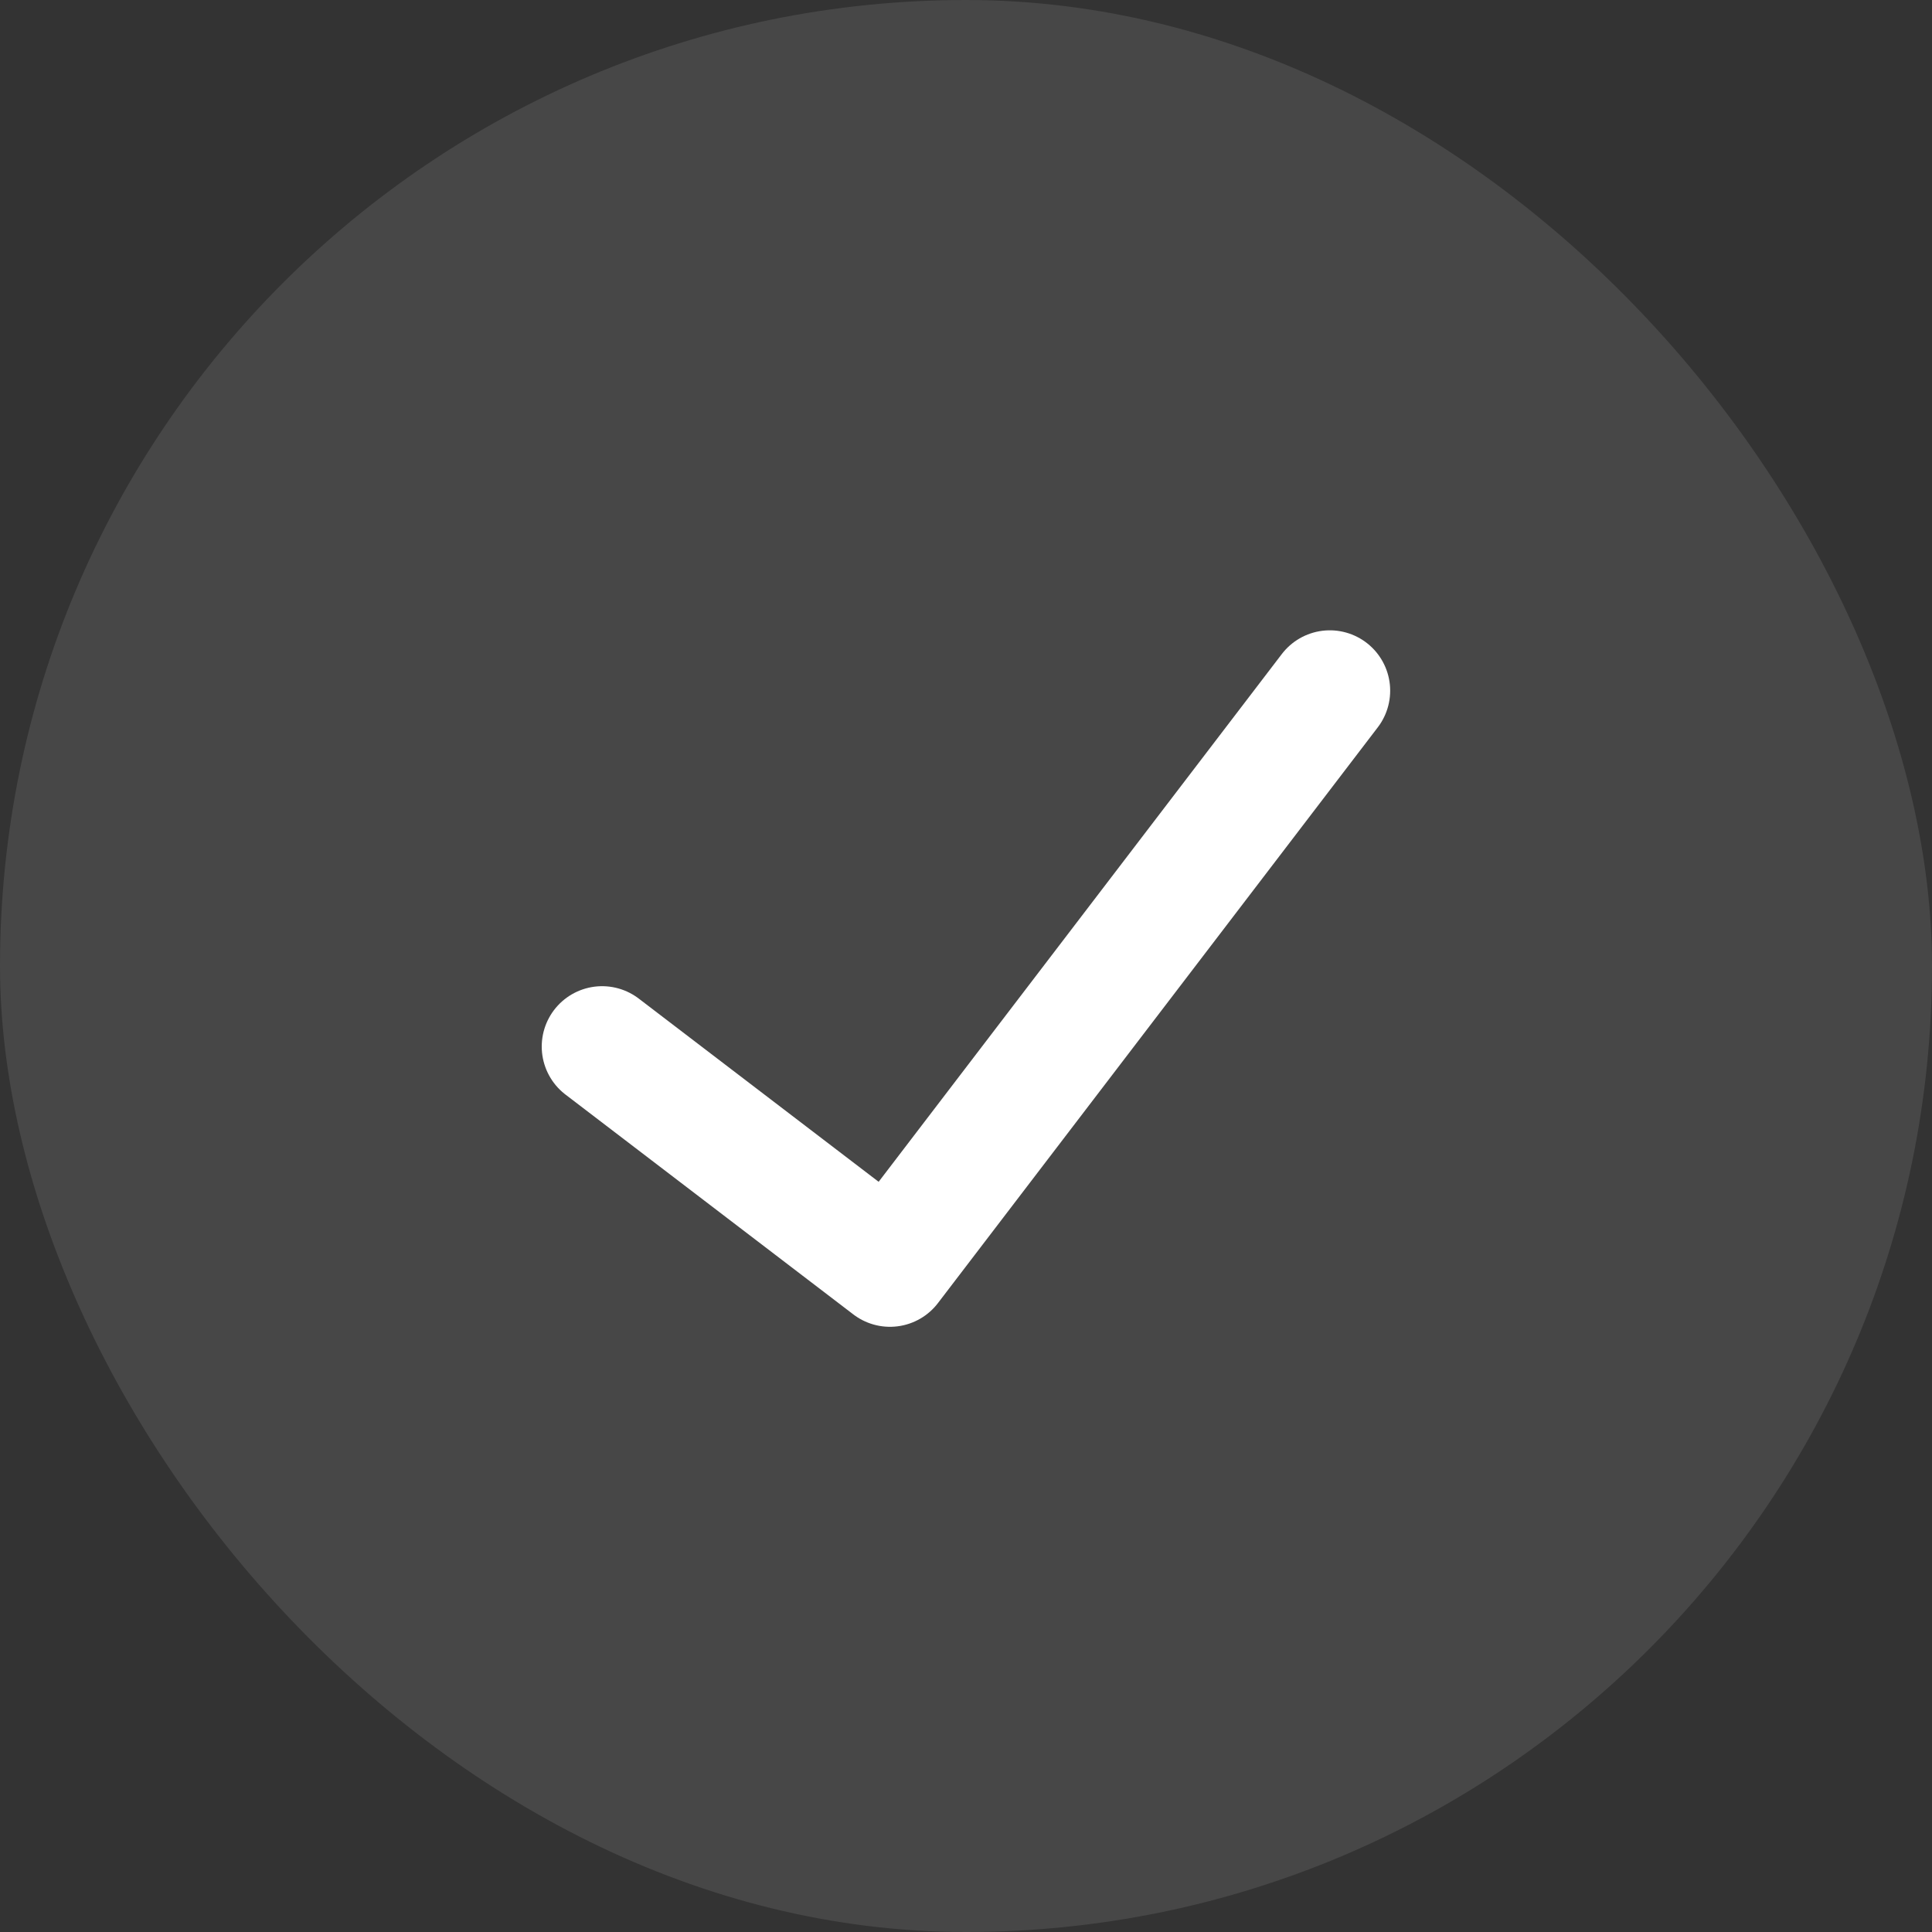
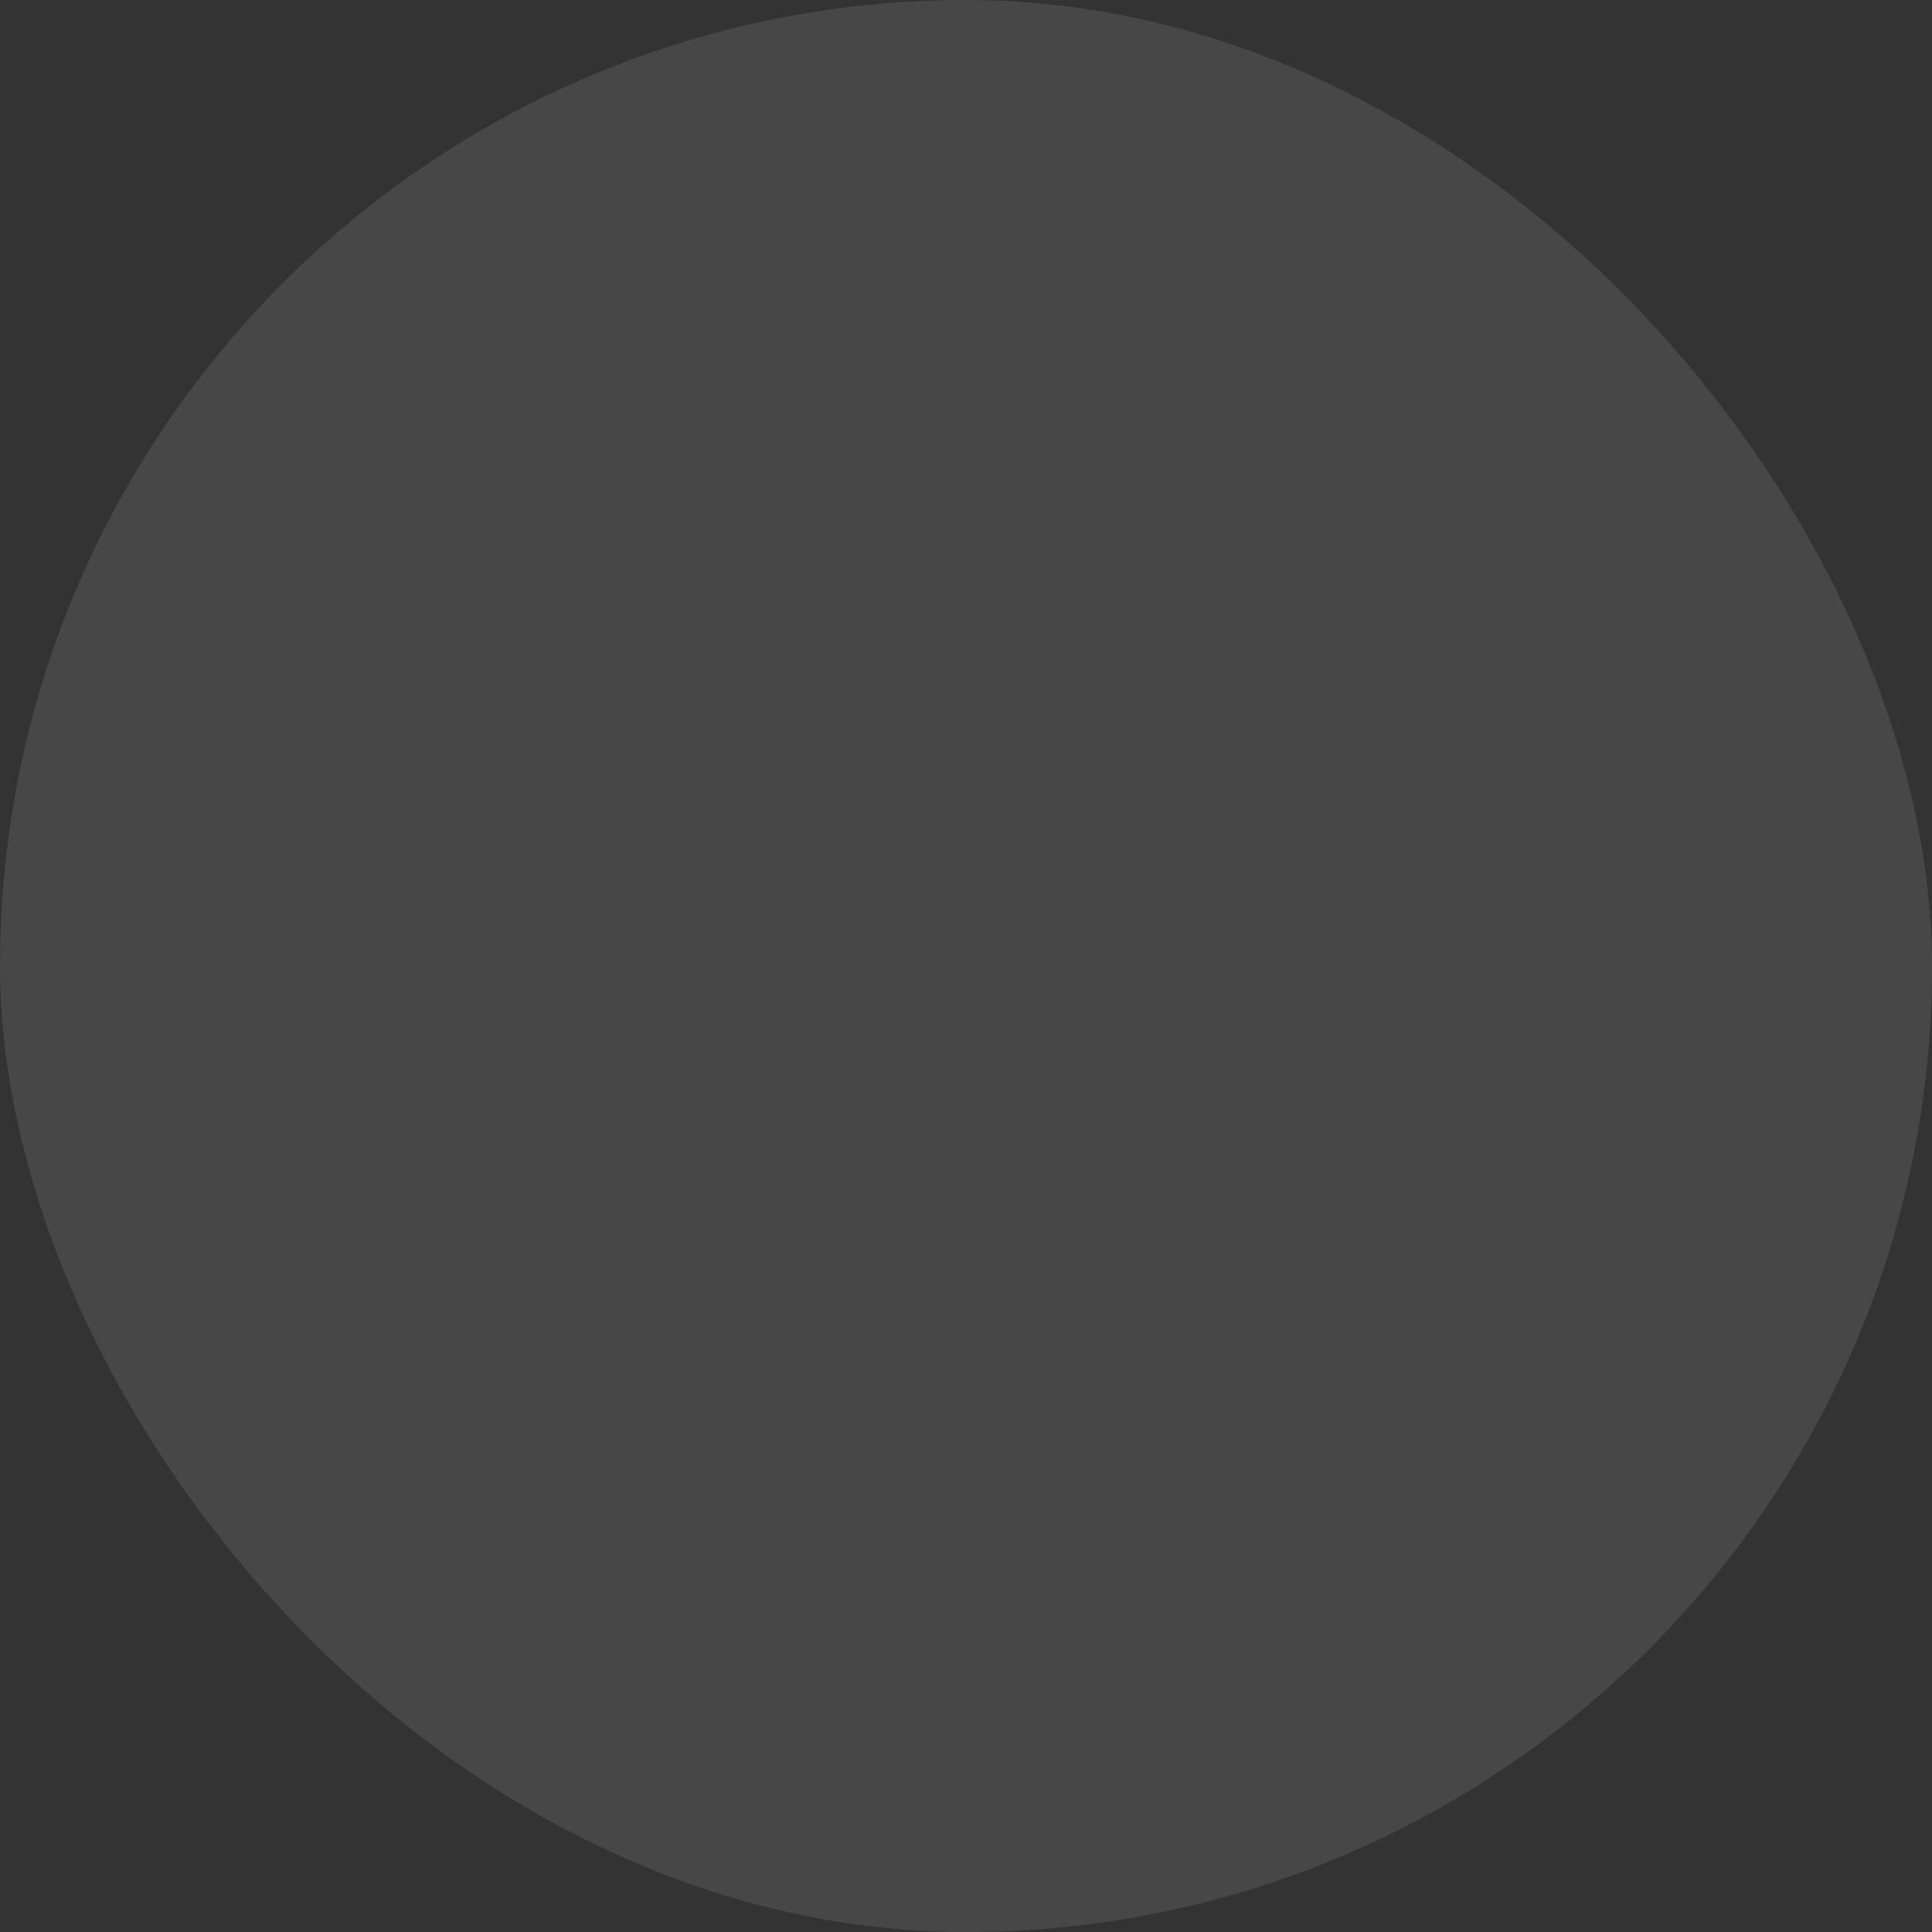
<svg xmlns="http://www.w3.org/2000/svg" width="20" height="20" viewBox="0 0 20 20" fill="none">
  <rect x="0" y="0" width="20" height="20" fill="#333333" stroke="none" />
  <g id="Frame 989">
    <rect width="20" height="20" rx="10" fill="white" fill-opacity="0.1" />
-     <path id="Path 18375" d="M13.766 7.15L9.213 13.11L6.233 10.834" stroke="white" stroke-width="1.25" stroke-linecap="round" stroke-linejoin="round" />
  </g>
</svg>